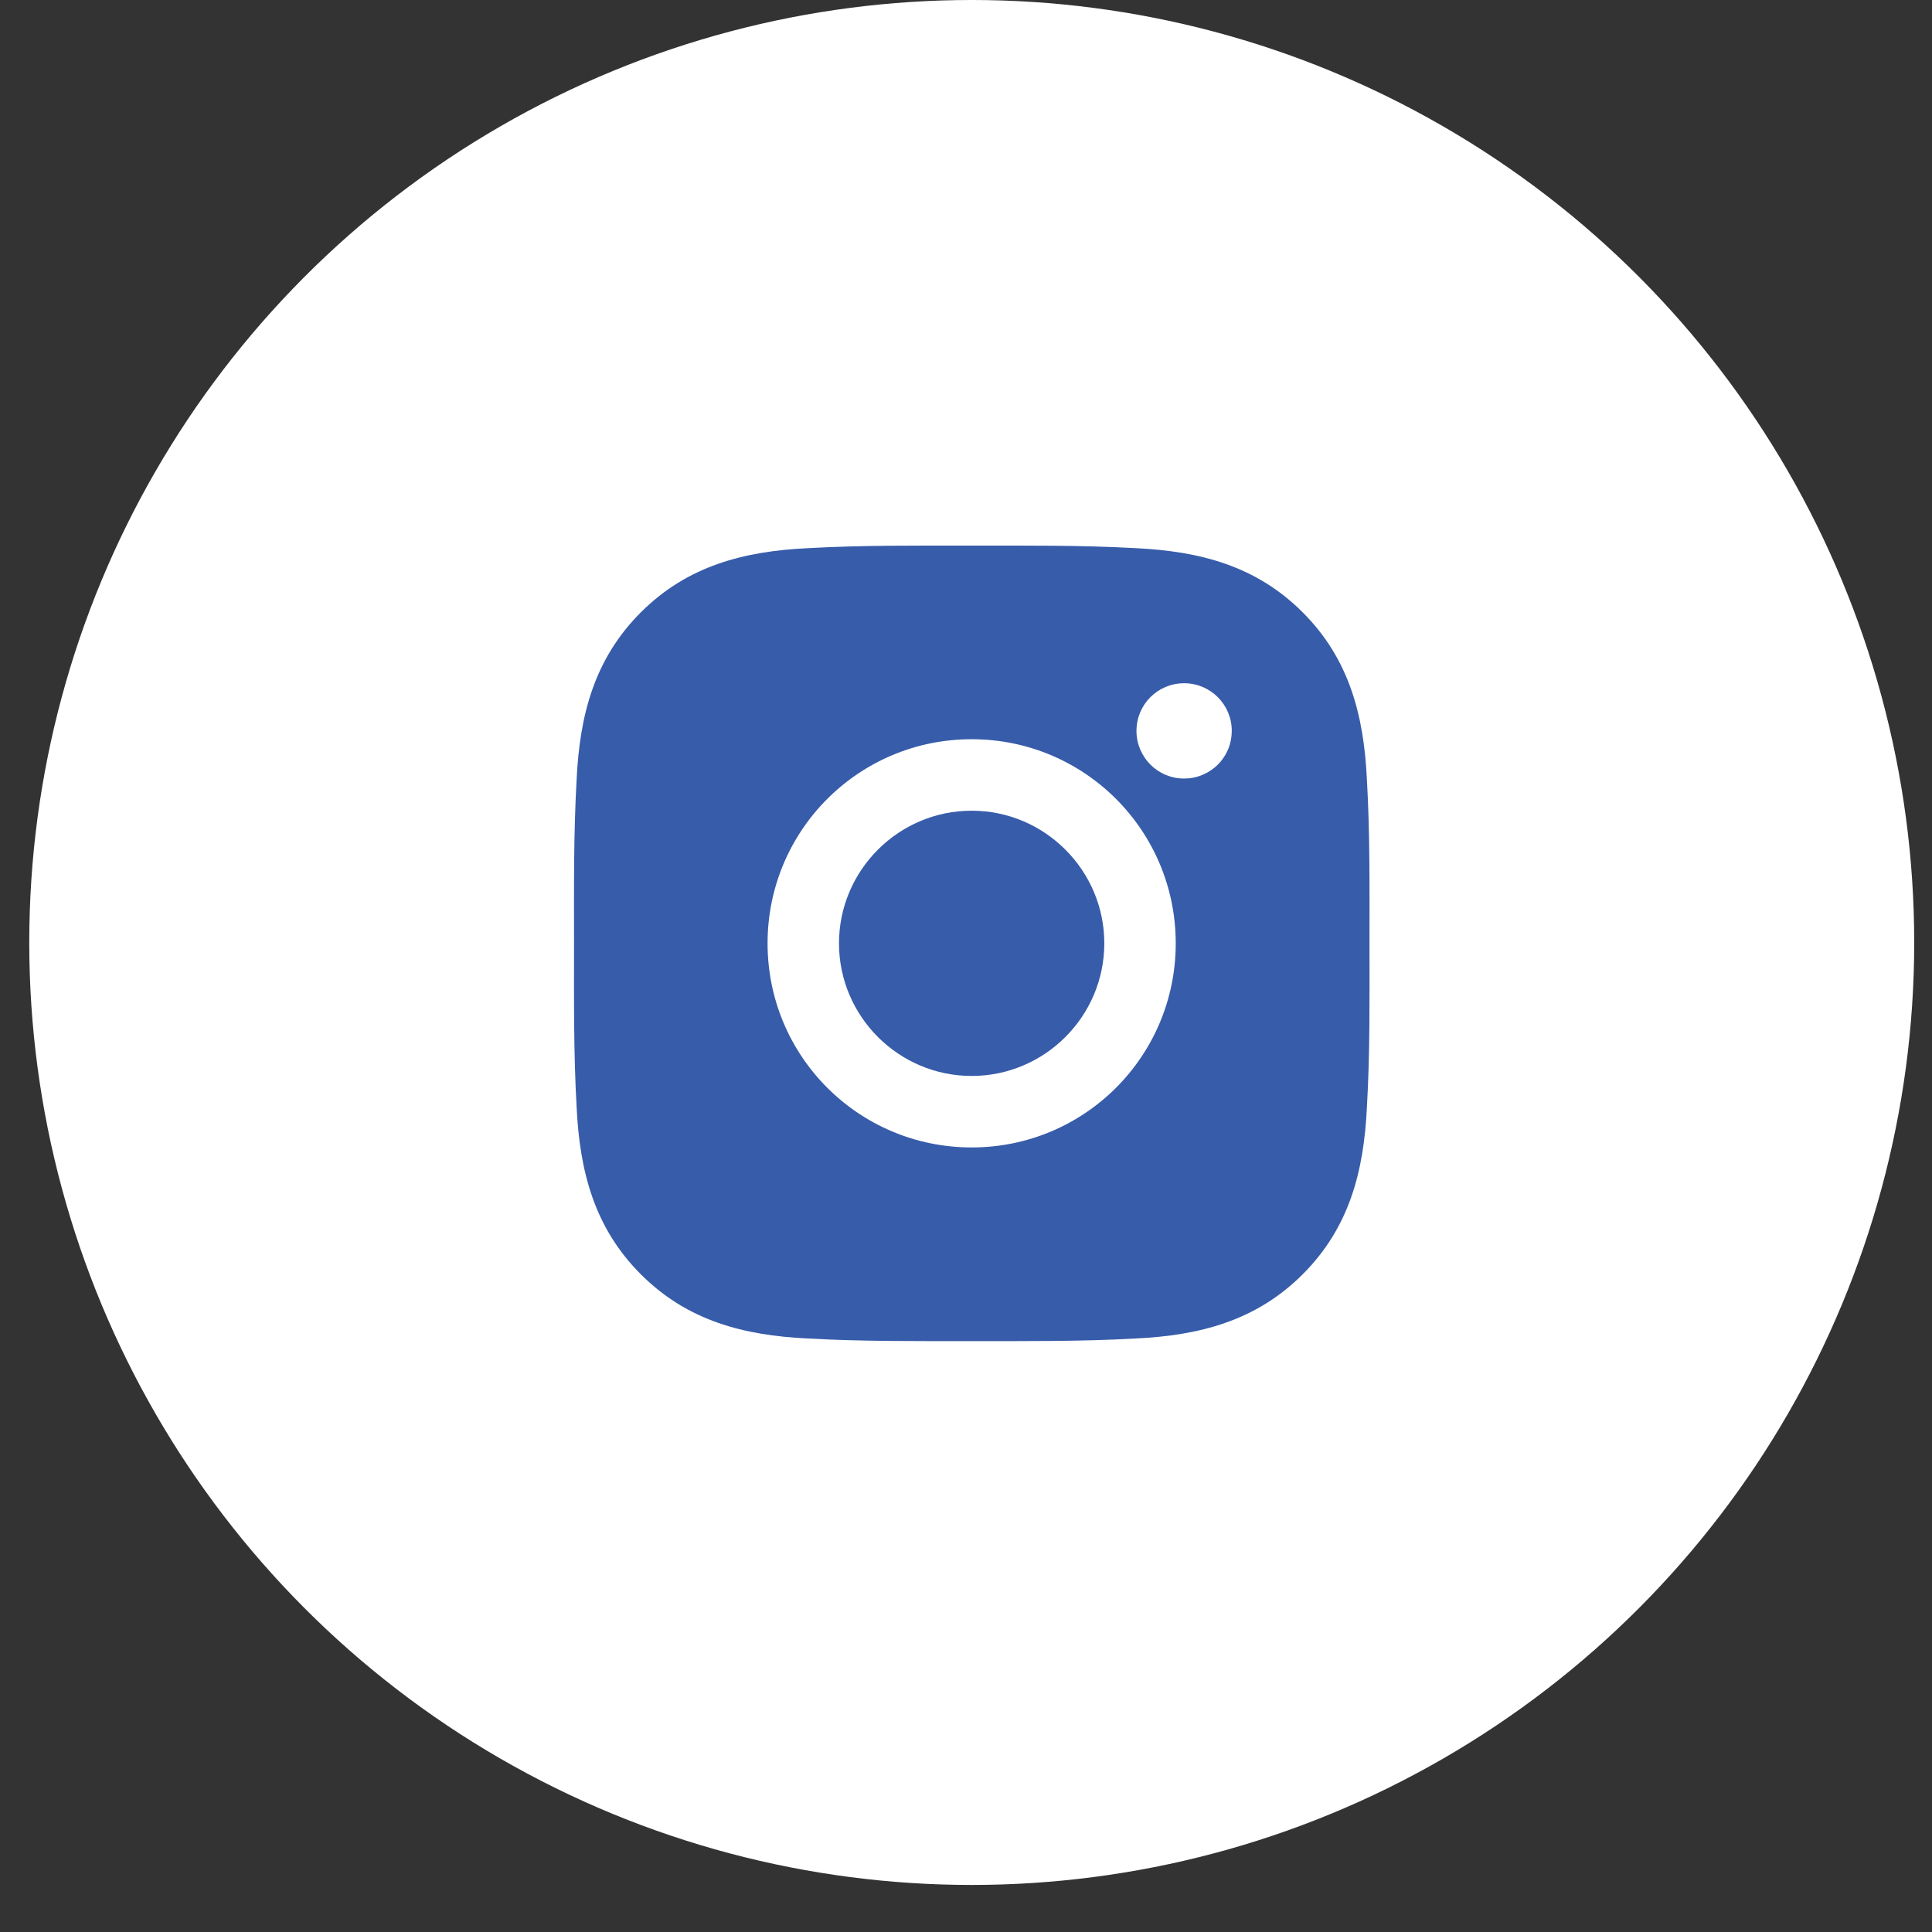
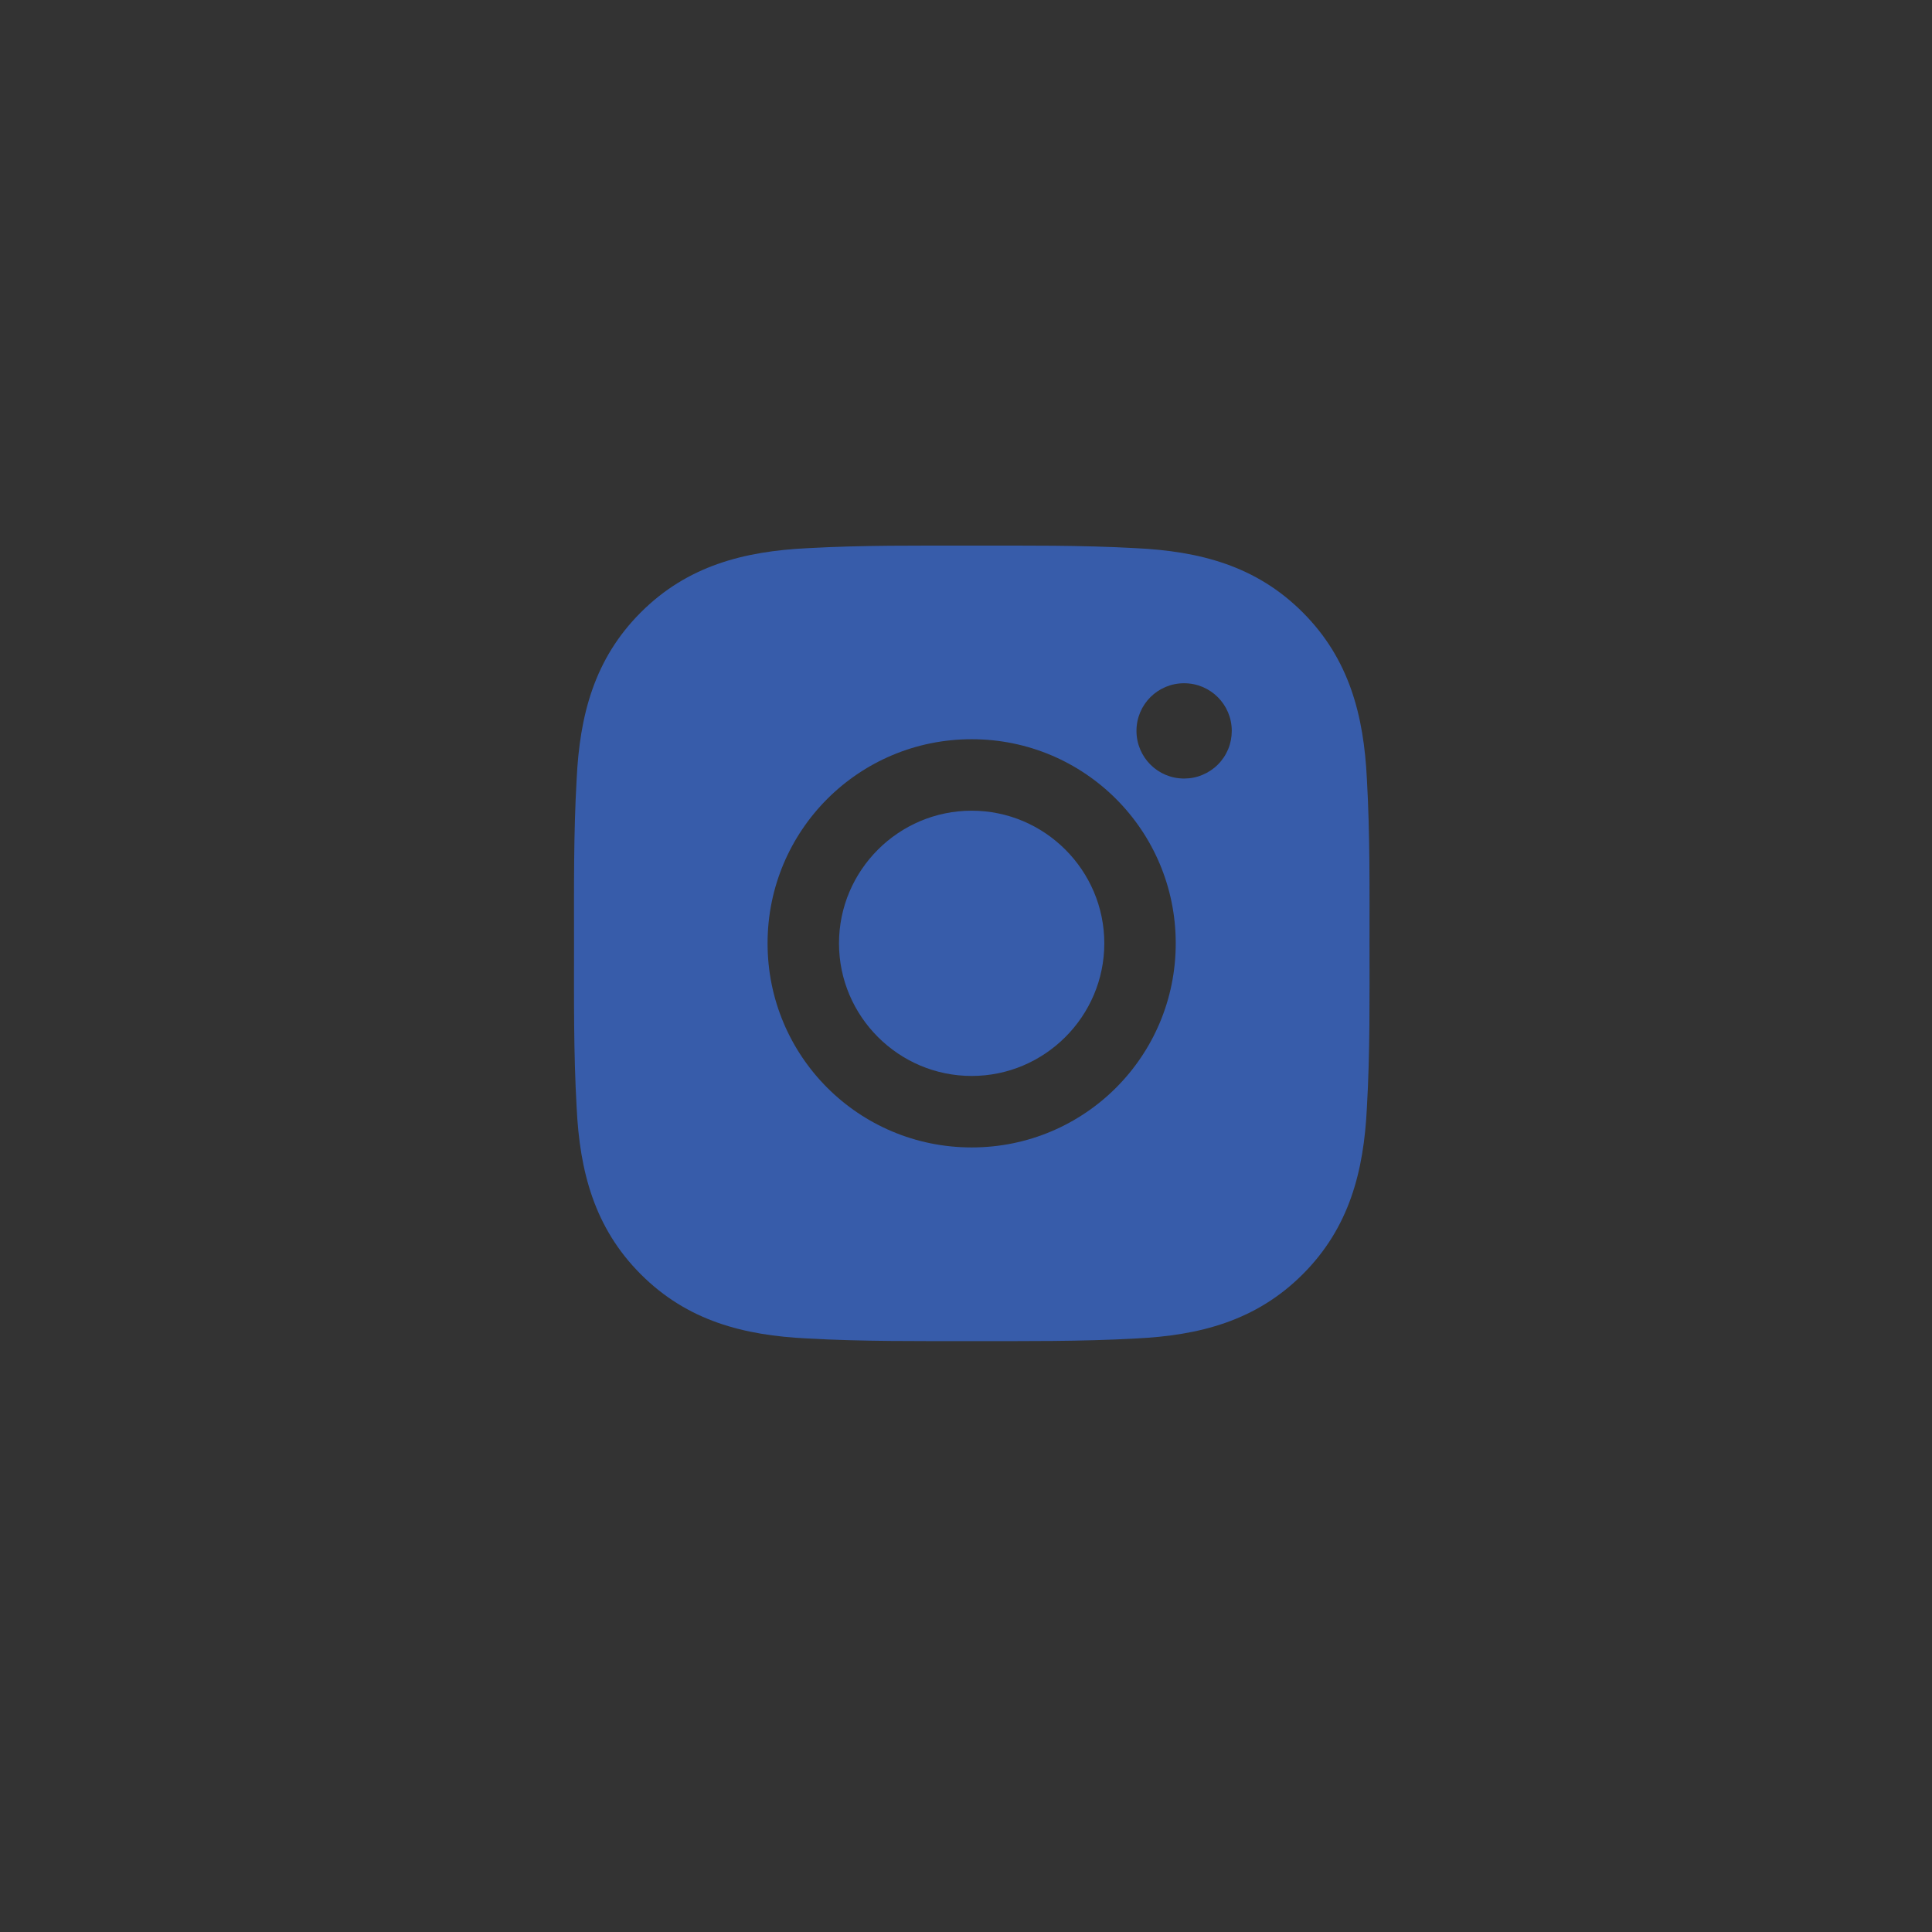
<svg xmlns="http://www.w3.org/2000/svg" width="34" height="34" viewBox="0 0 34 34" fill="none">
  <rect x="0" y="0" width="34" height="34" fill="#333333" stroke="none" />
-   <circle cx="17.101" cy="16.586" r="16.586" fill="white" />
  <path d="M17.1 14.267C15.814 14.267 14.765 15.316 14.765 16.601C14.765 17.886 15.814 18.935 17.1 18.935C18.385 18.935 19.434 17.886 19.434 16.601C19.434 15.316 18.385 14.267 17.1 14.267ZM24.101 16.601C24.101 15.634 24.11 14.677 24.055 13.712C24.001 12.591 23.745 11.596 22.926 10.777C22.105 9.955 21.112 9.701 19.991 9.647C19.024 9.593 18.066 9.602 17.101 9.602C16.135 9.602 15.177 9.593 14.212 9.647C13.091 9.701 12.097 9.957 11.277 10.777C10.456 11.598 10.202 12.591 10.148 13.712C10.093 14.678 10.102 15.636 10.102 16.601C10.102 17.566 10.093 18.526 10.148 19.491C10.202 20.611 10.458 21.606 11.277 22.425C12.098 23.247 13.091 23.501 14.212 23.555C15.179 23.609 16.137 23.601 17.101 23.601C18.068 23.601 19.026 23.609 19.991 23.555C21.112 23.501 22.106 23.245 22.926 22.425C23.747 21.604 24.001 20.611 24.055 19.491C24.111 18.526 24.101 17.568 24.101 16.601V16.601ZM17.1 20.193C15.112 20.193 13.508 18.589 13.508 16.601C13.508 14.614 15.112 13.009 17.1 13.009C19.087 13.009 20.691 14.614 20.691 16.601C20.691 18.589 19.087 20.193 17.1 20.193ZM20.838 13.701C20.374 13.701 20 13.326 20 12.862C20 12.398 20.374 12.024 20.838 12.024C21.302 12.024 21.677 12.398 21.677 12.862C21.677 12.973 21.656 13.082 21.614 13.184C21.572 13.285 21.51 13.378 21.432 13.456C21.354 13.534 21.261 13.595 21.16 13.637C21.058 13.68 20.949 13.701 20.838 13.701V13.701Z" fill="#375CAA" />
</svg>